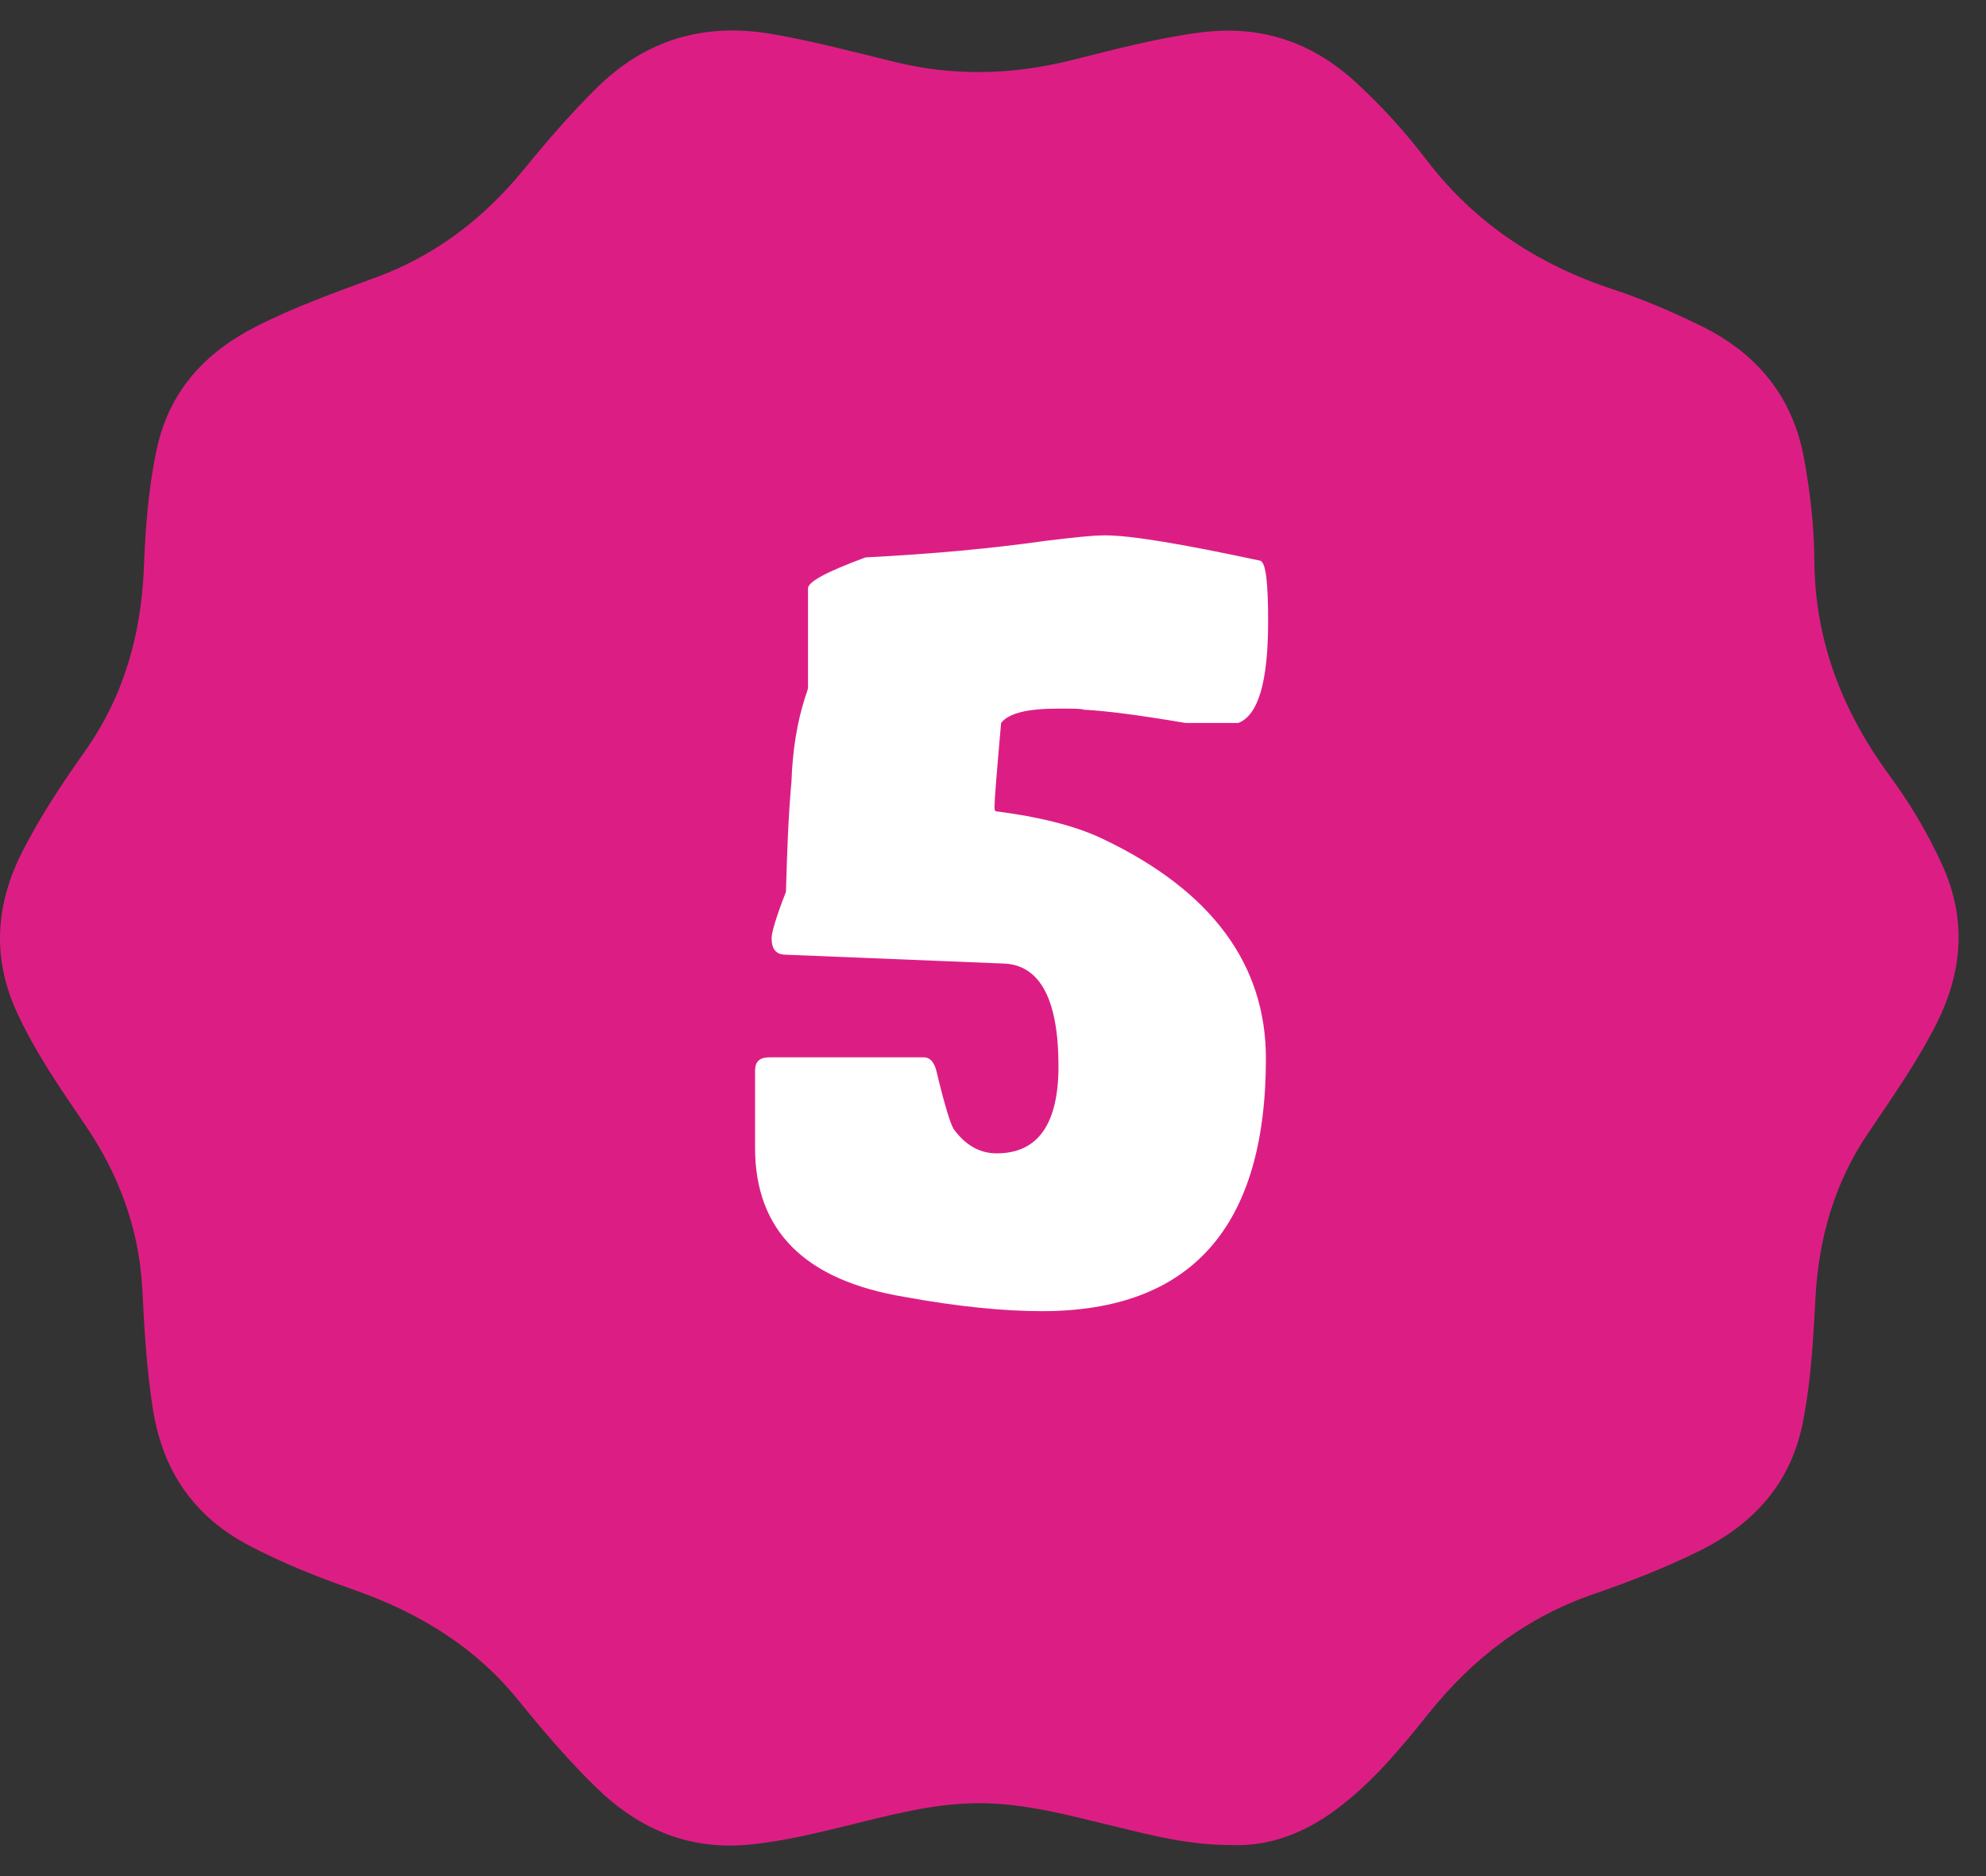
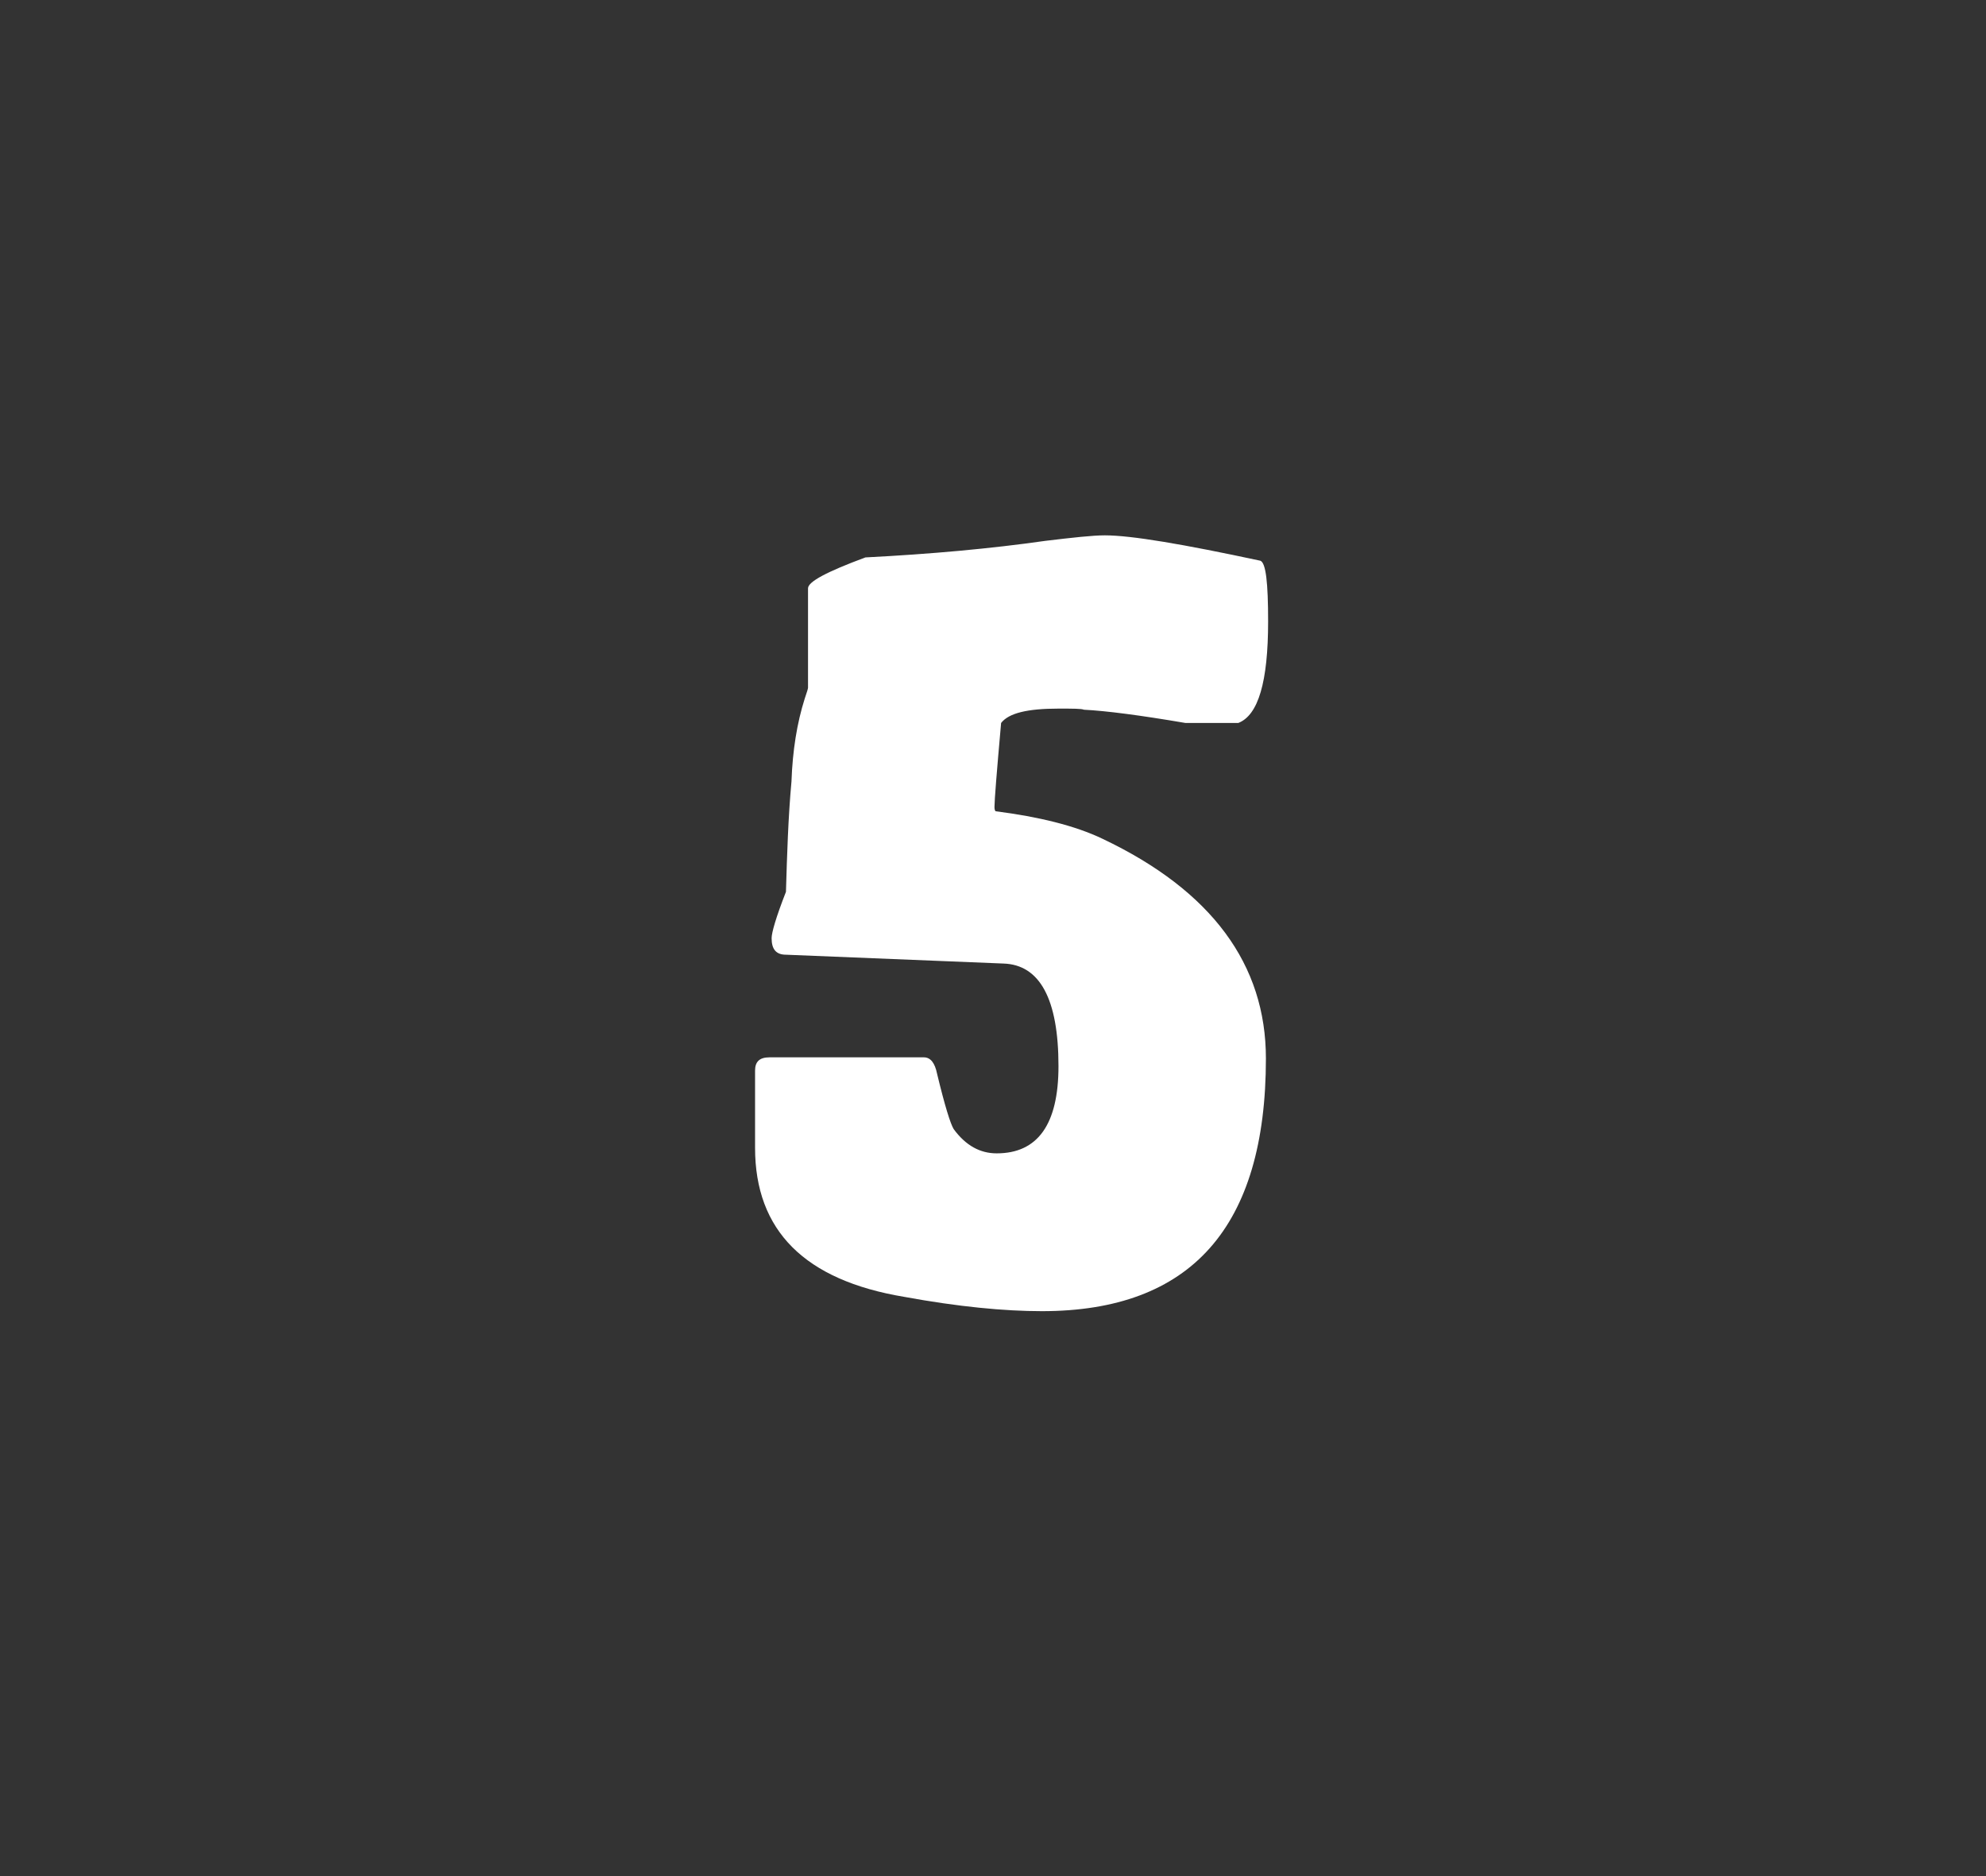
<svg xmlns="http://www.w3.org/2000/svg" width="36" height="34" viewBox="0 0 36 34" fill="none">
  <rect x="0" y="0" width="36" height="34" fill="#333333" stroke="none" />
-   <path d="M10.81 1.6C11.696 0.722 12.754 0.402 14.004 0.618C14.754 0.748 15.487 0.945 16.224 1.124C17.298 1.386 18.358 1.357 19.427 1.09C20.201 0.897 20.973 0.689 21.771 0.587C22.872 0.448 23.792 0.77 24.583 1.497C25.053 1.929 25.478 2.401 25.861 2.902C26.732 4.042 27.874 4.796 29.253 5.249C29.792 5.427 30.314 5.652 30.824 5.901C31.866 6.41 32.502 7.202 32.704 8.321C32.814 8.93 32.885 9.546 32.889 10.16C32.898 11.621 33.401 12.903 34.268 14.079C34.633 14.576 34.947 15.107 35.203 15.668C35.652 16.65 35.58 17.605 35.101 18.554C34.748 19.253 34.296 19.894 33.859 20.542C33.244 21.454 32.965 22.457 32.908 23.532C32.868 24.285 32.827 25.037 32.679 25.782C32.461 26.881 31.792 27.625 30.778 28.12C30.171 28.417 29.541 28.665 28.902 28.884C27.661 29.309 26.691 30.06 25.893 31.057C25.386 31.69 24.866 32.318 24.198 32.809C23.628 33.229 22.994 33.465 22.327 33.438L22.329 33.437C21.555 33.441 20.872 33.261 20.188 33.095C19.377 32.899 18.573 32.675 17.727 32.679C16.895 32.683 16.102 32.903 15.306 33.098C14.746 33.235 14.186 33.368 13.61 33.427C12.499 33.542 11.59 33.154 10.816 32.403C10.302 31.903 9.839 31.36 9.392 30.808C8.606 29.838 7.583 29.22 6.4 28.806C5.756 28.581 5.123 28.328 4.518 28.011C3.494 27.474 2.946 26.634 2.772 25.54C2.659 24.825 2.617 24.105 2.581 23.384C2.526 22.286 2.164 21.297 1.541 20.383C1.093 19.726 0.64 19.071 0.307 18.347C-0.15 17.353 -0.08 16.384 0.41 15.424C0.73 14.798 1.118 14.21 1.524 13.638C2.25 12.618 2.563 11.488 2.609 10.268C2.637 9.554 2.691 8.842 2.842 8.138C3.063 7.11 3.692 6.404 4.633 5.922C5.338 5.562 6.085 5.297 6.826 5.023C7.921 4.618 8.786 3.94 9.504 3.061C9.916 2.556 10.343 2.062 10.81 1.6Z" fill="#DC1E84" />
  <path d="M15.687 10.102C16.867 10.042 17.967 9.942 18.947 9.802C19.447 9.742 19.807 9.702 20.027 9.702C20.507 9.702 21.447 9.862 22.847 10.162C22.947 10.202 22.987 10.562 22.987 11.262C22.987 12.362 22.807 12.962 22.447 13.102H21.967H21.487C20.667 12.962 20.047 12.882 19.647 12.862C19.607 12.842 19.447 12.842 19.187 12.842C18.627 12.842 18.287 12.922 18.147 13.102C18.067 14.002 18.027 14.502 18.027 14.622C18.027 14.642 18.027 14.682 18.047 14.702C18.827 14.802 19.487 14.962 19.987 15.202C21.967 16.142 22.947 17.482 22.947 19.182C22.947 22.242 21.587 23.762 18.887 23.762C18.207 23.762 17.367 23.682 16.387 23.502C14.587 23.202 13.687 22.302 13.687 20.802V19.402C13.687 19.242 13.767 19.162 13.947 19.162H16.747C16.867 19.162 16.947 19.262 16.987 19.462C17.127 20.042 17.227 20.362 17.287 20.462C17.507 20.762 17.767 20.902 18.067 20.902C18.807 20.902 19.187 20.382 19.187 19.322C19.187 18.102 18.847 17.482 18.187 17.462L14.247 17.302C14.067 17.302 13.987 17.202 13.987 17.002C13.987 16.902 14.067 16.622 14.247 16.162C14.267 15.482 14.287 14.822 14.347 14.162C14.367 13.602 14.447 13.102 14.587 12.662C14.627 12.542 14.647 12.482 14.647 12.462V10.662C14.647 10.542 14.987 10.362 15.687 10.102Z" fill="white" />
</svg>